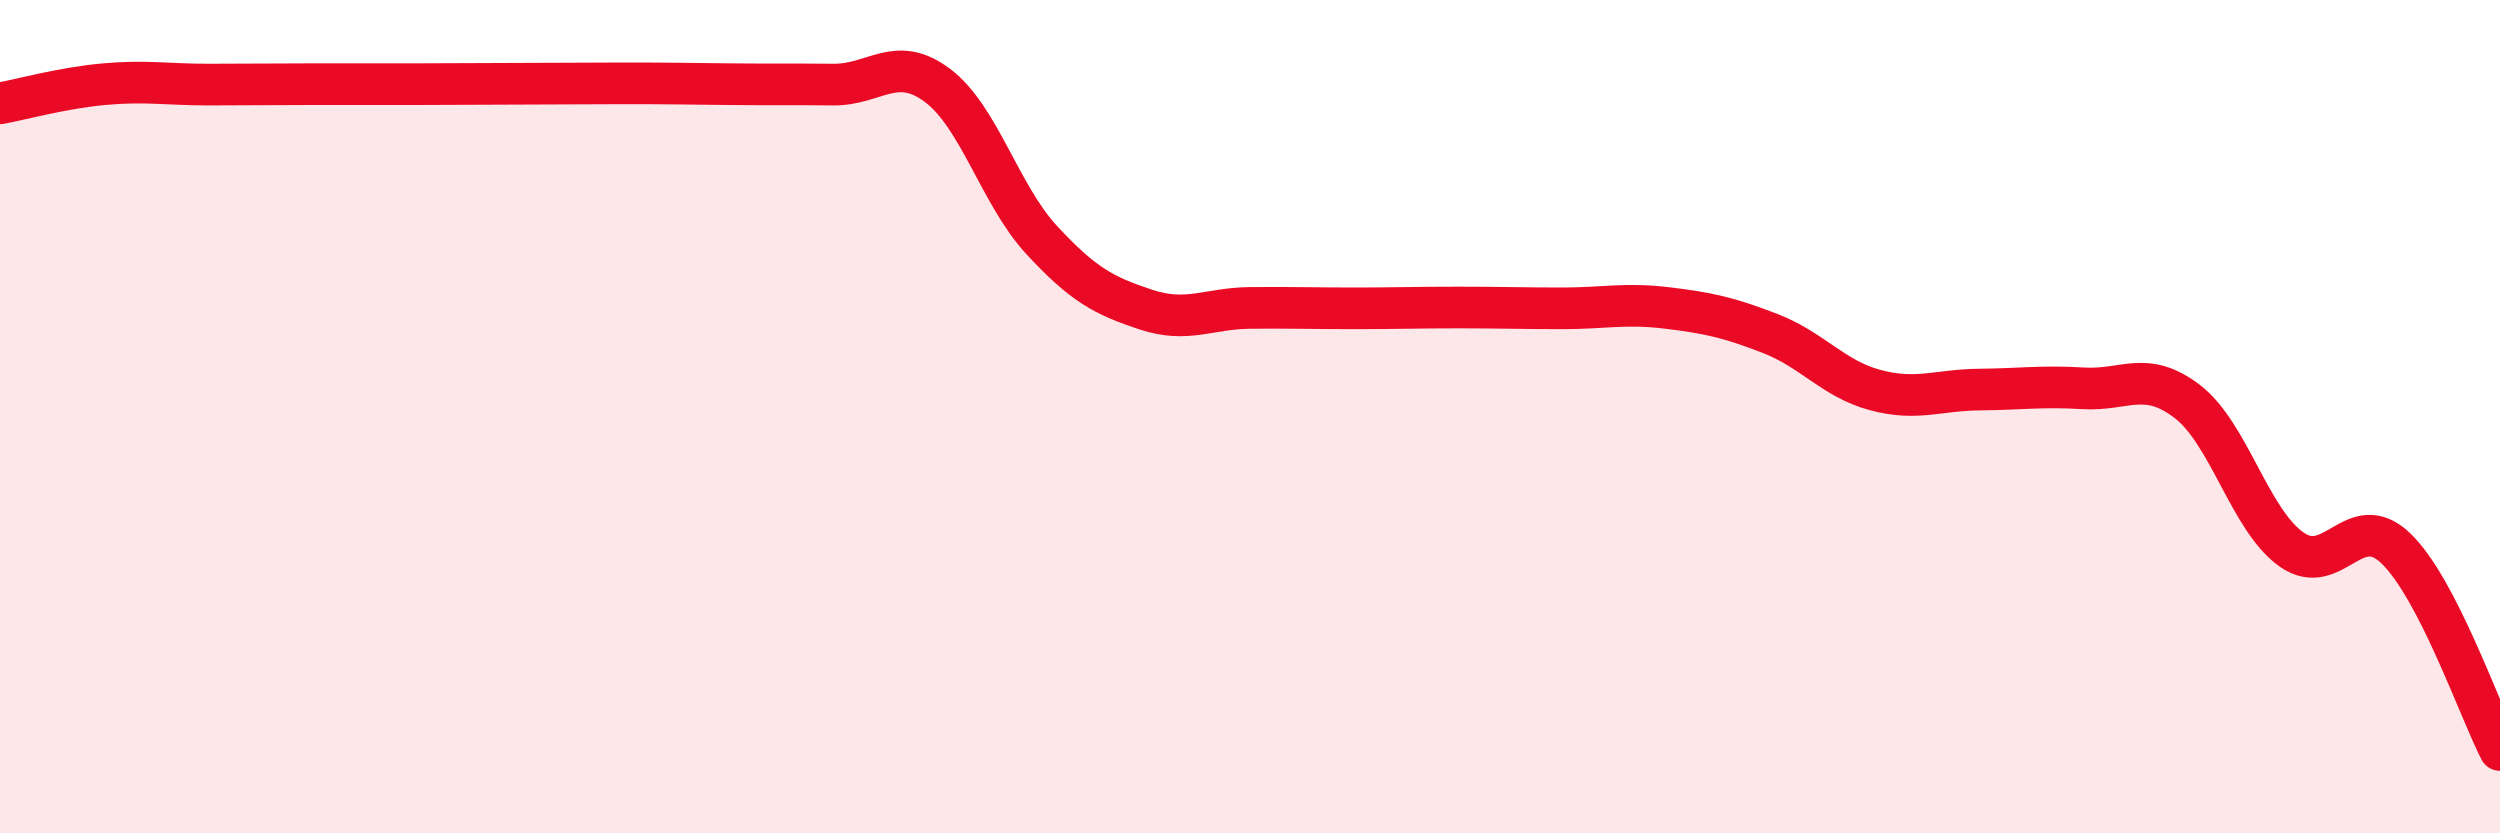
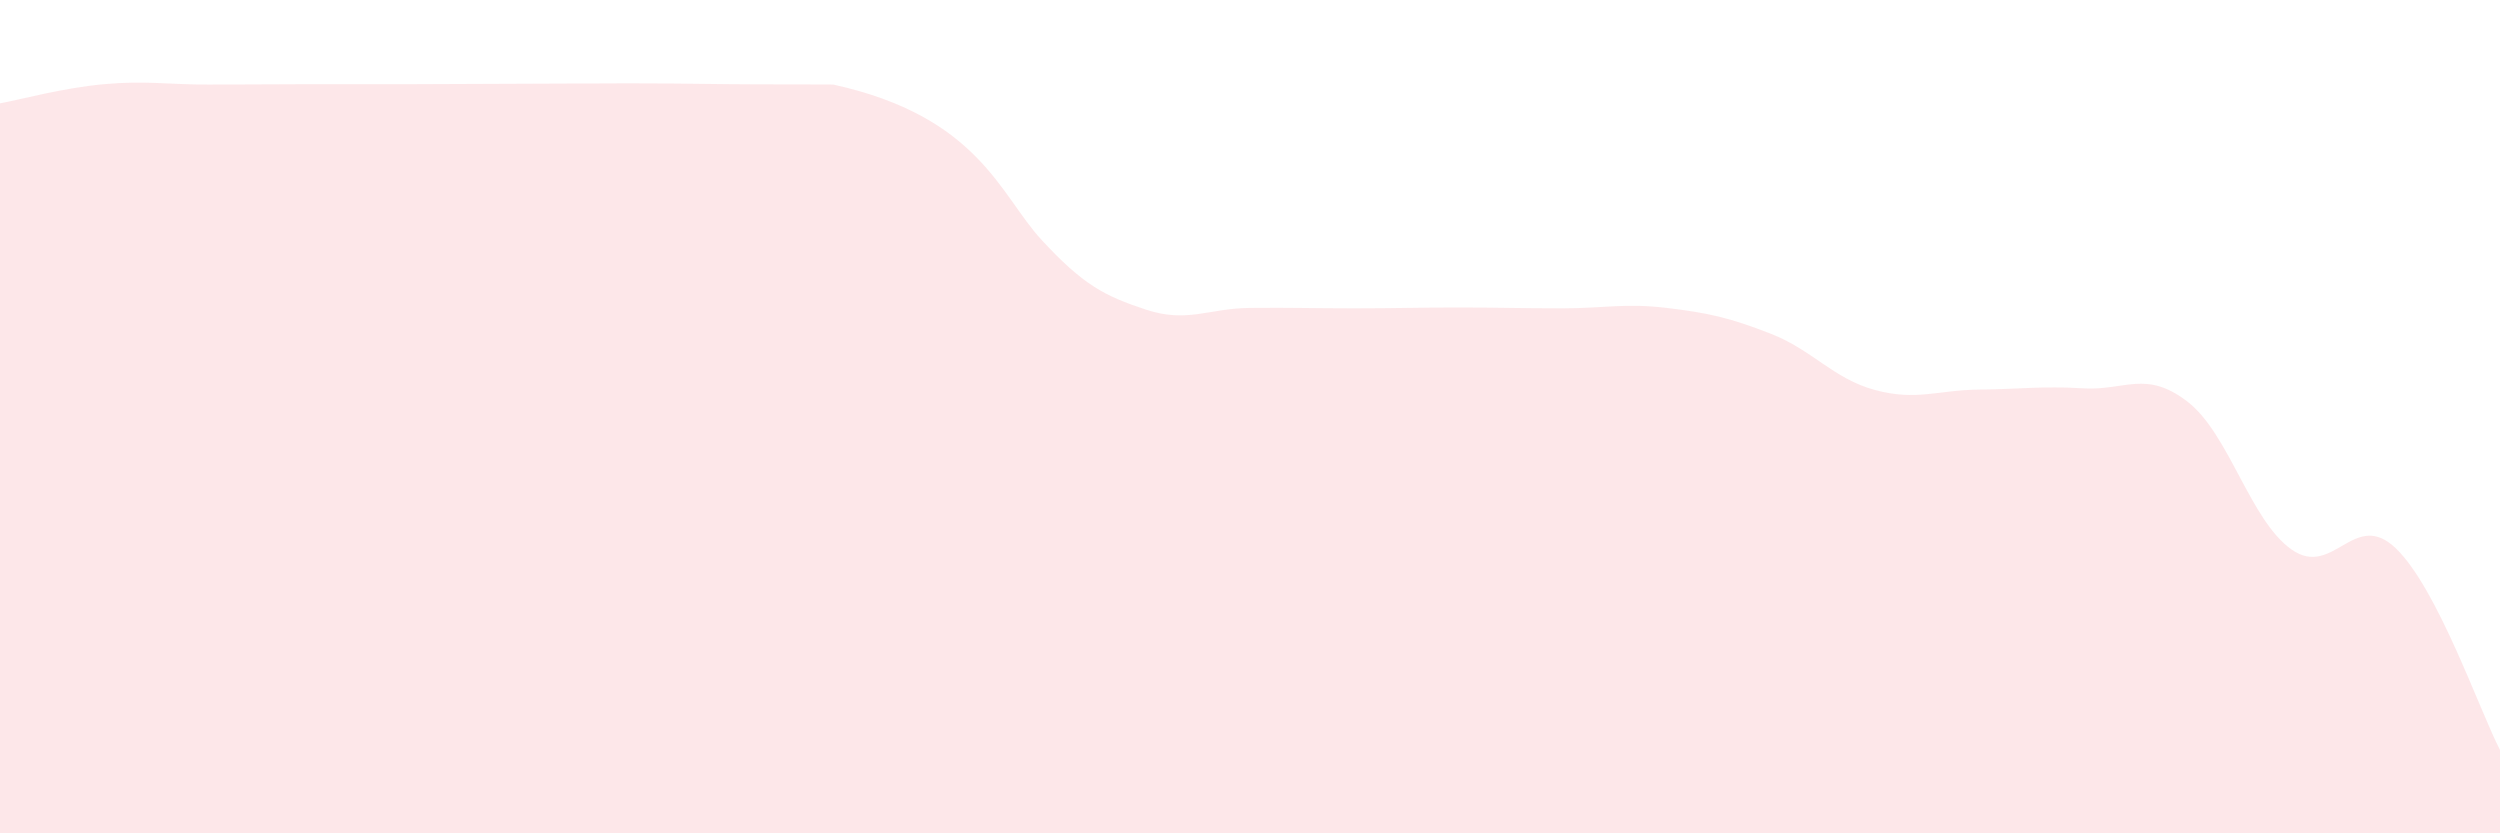
<svg xmlns="http://www.w3.org/2000/svg" width="60" height="20" viewBox="0 0 60 20">
-   <path d="M 0,2.48 C 0.5,2.39 1.5,2.11 2.5,2.02 C 3.5,1.93 4,2.03 5,2.03 C 6,2.03 6.5,2.02 7.5,2.02 C 8.5,2.02 9,2.02 10,2.02 C 11,2.02 11.5,2.01 12.5,2.01 C 13.5,2.01 14,2 15,2 C 16,2 16.5,2.01 17.5,2.02 C 18.5,2.03 19,2.02 20,2.03 C 21,2.04 21.5,1.3 22.5,2.05 C 23.5,2.8 24,4.68 25,5.76 C 26,6.84 26.5,7.1 27.5,7.43 C 28.5,7.76 29,7.4 30,7.39 C 31,7.38 31.5,7.4 32.5,7.4 C 33.5,7.4 34,7.38 35,7.38 C 36,7.38 36.5,7.4 37.5,7.4 C 38.5,7.4 39,7.27 40,7.39 C 41,7.51 41.5,7.62 42.5,8.01 C 43.5,8.4 44,9.09 45,9.36 C 46,9.63 46.5,9.36 47.5,9.35 C 48.5,9.34 49,9.26 50,9.32 C 51,9.38 51.5,8.87 52.5,9.64 C 53.5,10.41 54,12.49 55,13.19 C 56,13.89 56.5,12.2 57.5,13.16 C 58.5,14.12 59.5,17.03 60,18L60 20L0 20Z" fill="#EB0A25" opacity="0.1" stroke-linecap="round" stroke-linejoin="round" />
-   <path d="M 0,2.48 C 0.5,2.39 1.5,2.11 2.5,2.02 C 3.5,1.93 4,2.03 5,2.03 C 6,2.03 6.5,2.02 7.5,2.02 C 8.5,2.02 9,2.02 10,2.02 C 11,2.02 11.5,2.01 12.5,2.01 C 13.5,2.01 14,2 15,2 C 16,2 16.5,2.01 17.5,2.02 C 18.5,2.03 19,2.02 20,2.03 C 21,2.04 21.5,1.3 22.5,2.05 C 23.5,2.8 24,4.68 25,5.76 C 26,6.84 26.5,7.1 27.5,7.43 C 28.5,7.76 29,7.4 30,7.39 C 31,7.38 31.5,7.4 32.5,7.4 C 33.5,7.4 34,7.38 35,7.38 C 36,7.38 36.5,7.4 37.5,7.4 C 38.5,7.4 39,7.27 40,7.39 C 41,7.51 41.5,7.62 42.5,8.01 C 43.5,8.4 44,9.09 45,9.36 C 46,9.63 46.5,9.36 47.5,9.35 C 48.5,9.34 49,9.26 50,9.32 C 51,9.38 51.5,8.87 52.5,9.64 C 53.5,10.41 54,12.49 55,13.19 C 56,13.89 56.5,12.2 57.5,13.16 C 58.5,14.12 59.5,17.03 60,18" stroke="#EB0A25" stroke-width="1" fill="none" stroke-linecap="round" stroke-linejoin="round" />
+   <path d="M 0,2.48 C 0.5,2.39 1.5,2.11 2.5,2.02 C 3.5,1.93 4,2.03 5,2.03 C 6,2.03 6.5,2.02 7.5,2.02 C 8.5,2.02 9,2.02 10,2.02 C 11,2.02 11.5,2.01 12.5,2.01 C 13.5,2.01 14,2 15,2 C 16,2 16.5,2.01 17.5,2.02 C 18.5,2.03 19,2.02 20,2.03 C 23.5,2.8 24,4.68 25,5.76 C 26,6.84 26.5,7.1 27.5,7.43 C 28.5,7.76 29,7.4 30,7.39 C 31,7.38 31.5,7.4 32.5,7.4 C 33.5,7.4 34,7.38 35,7.38 C 36,7.38 36.5,7.4 37.5,7.4 C 38.5,7.4 39,7.27 40,7.39 C 41,7.51 41.5,7.62 42.5,8.01 C 43.5,8.4 44,9.09 45,9.36 C 46,9.63 46.5,9.36 47.5,9.35 C 48.5,9.34 49,9.26 50,9.32 C 51,9.38 51.5,8.87 52.5,9.64 C 53.5,10.41 54,12.49 55,13.19 C 56,13.89 56.5,12.2 57.5,13.16 C 58.5,14.12 59.5,17.03 60,18L60 20L0 20Z" fill="#EB0A25" opacity="0.1" stroke-linecap="round" stroke-linejoin="round" />
</svg>